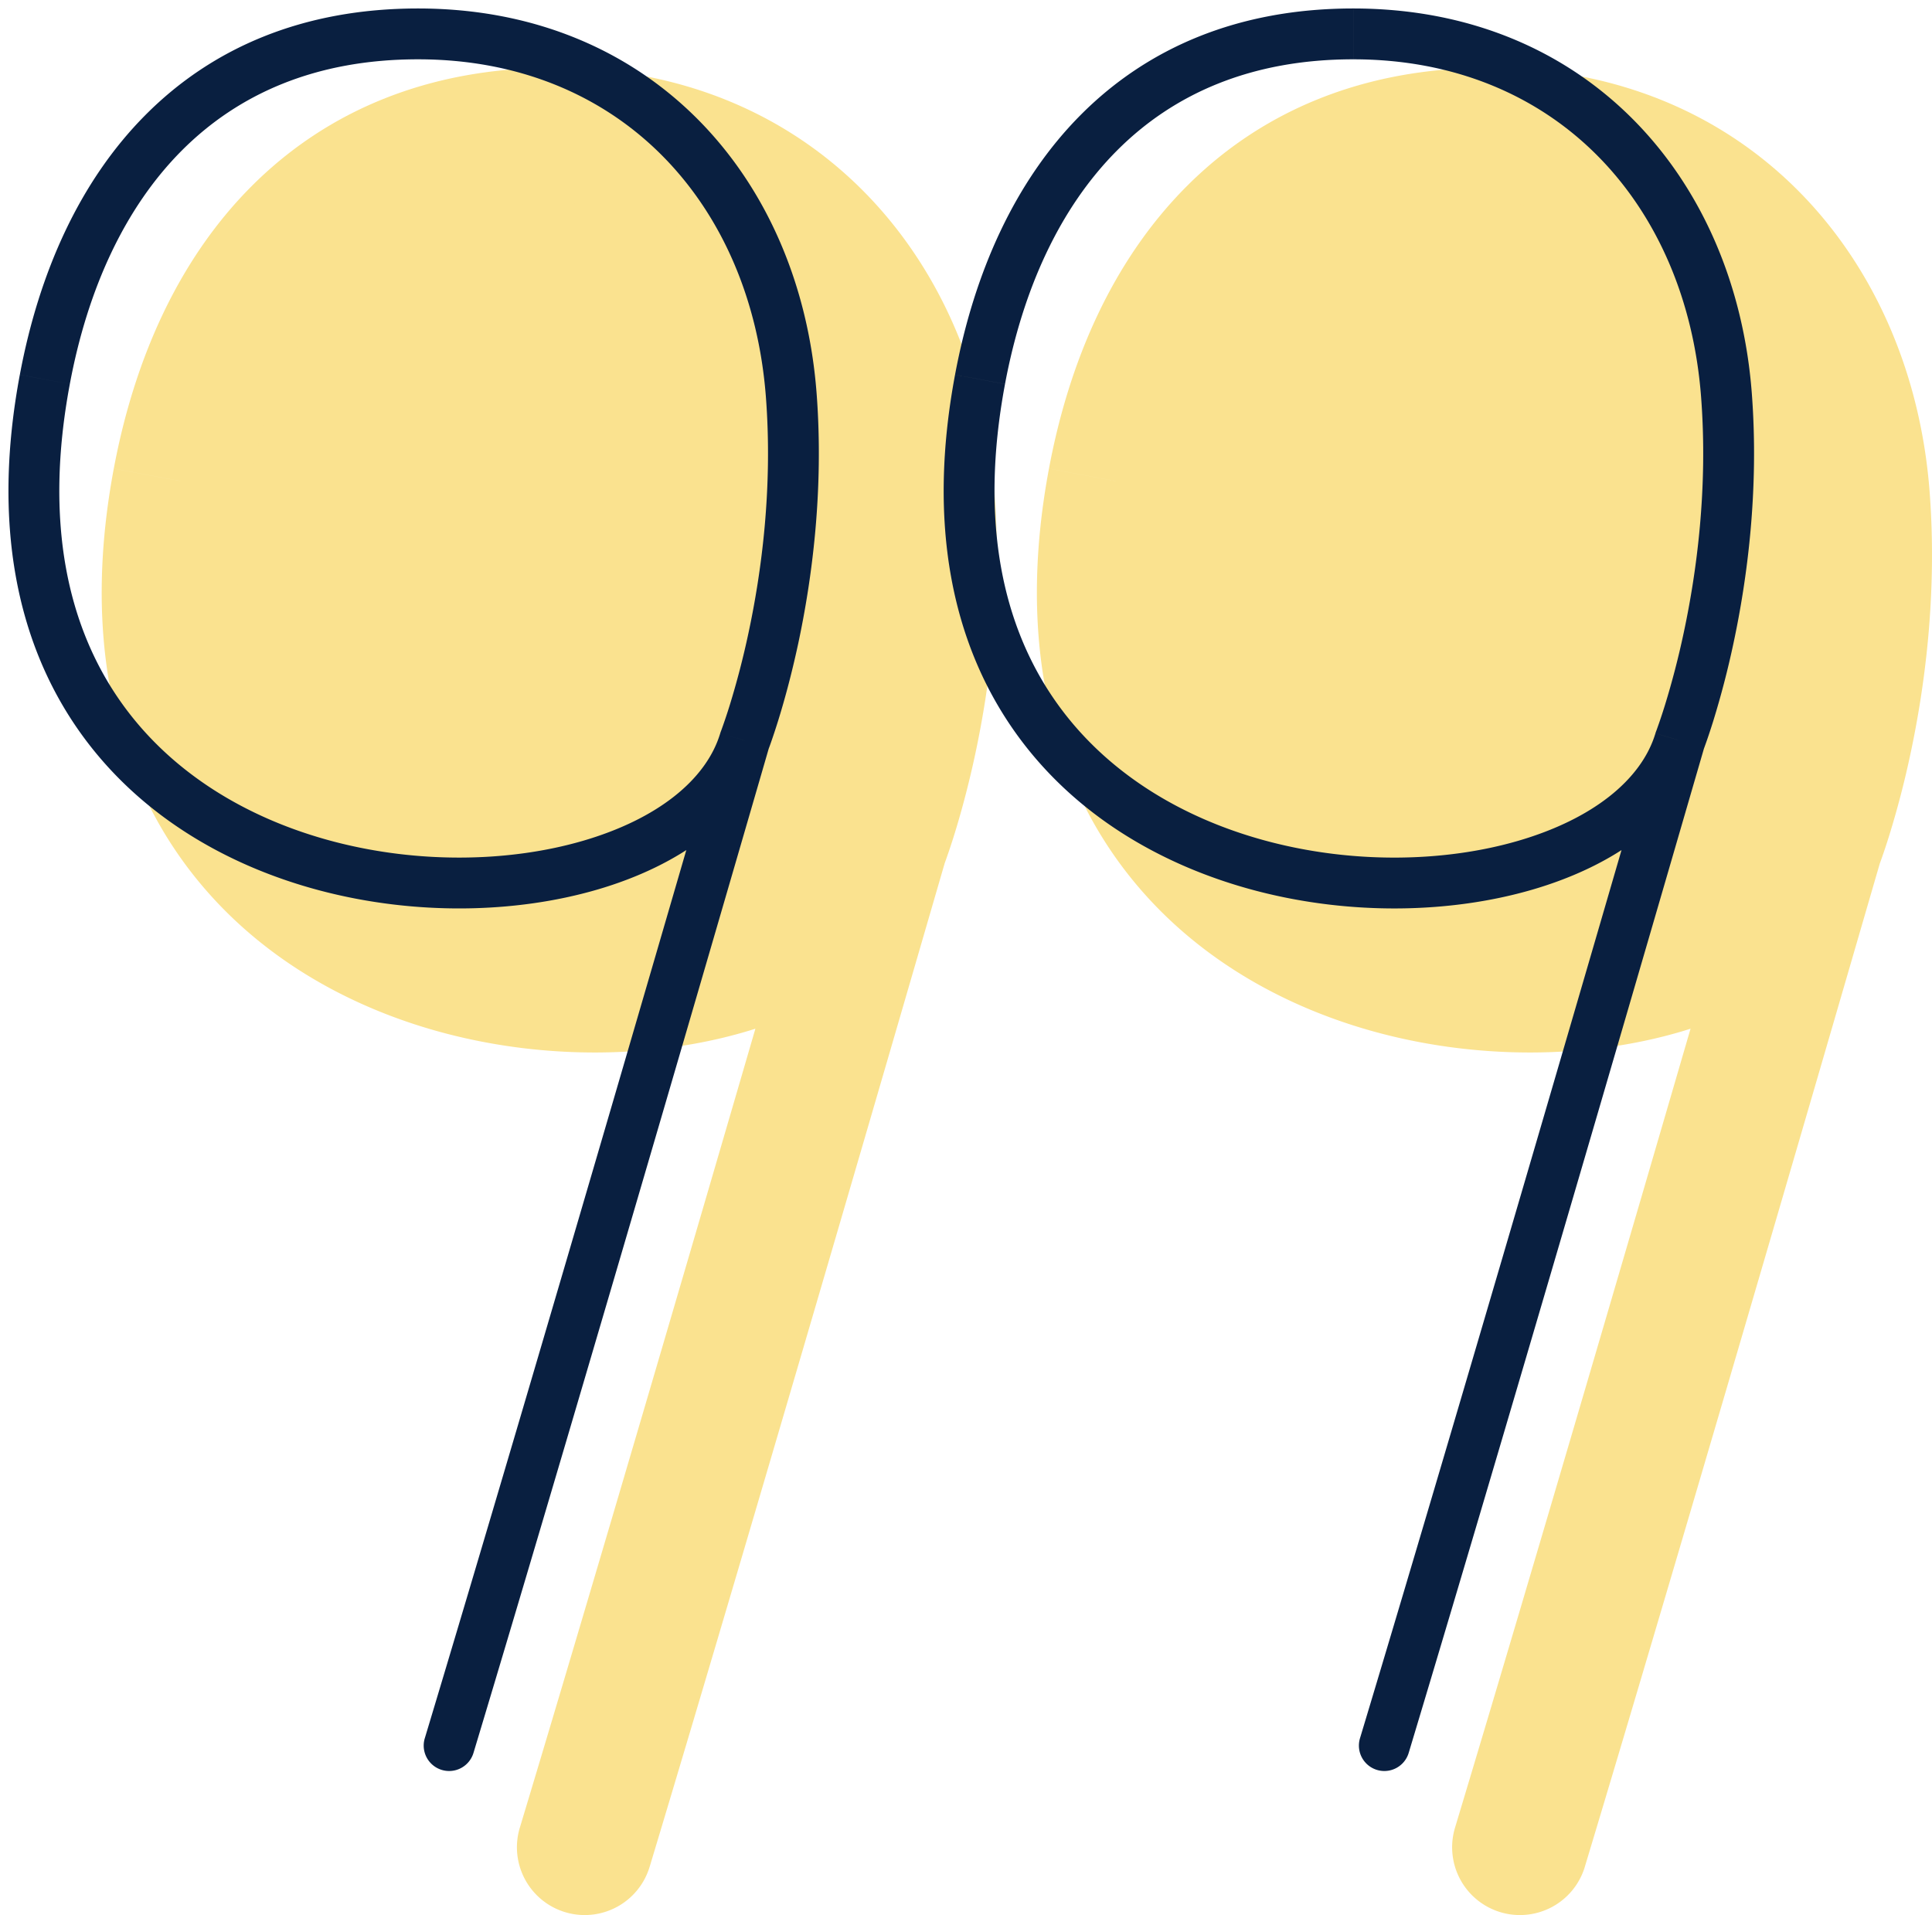
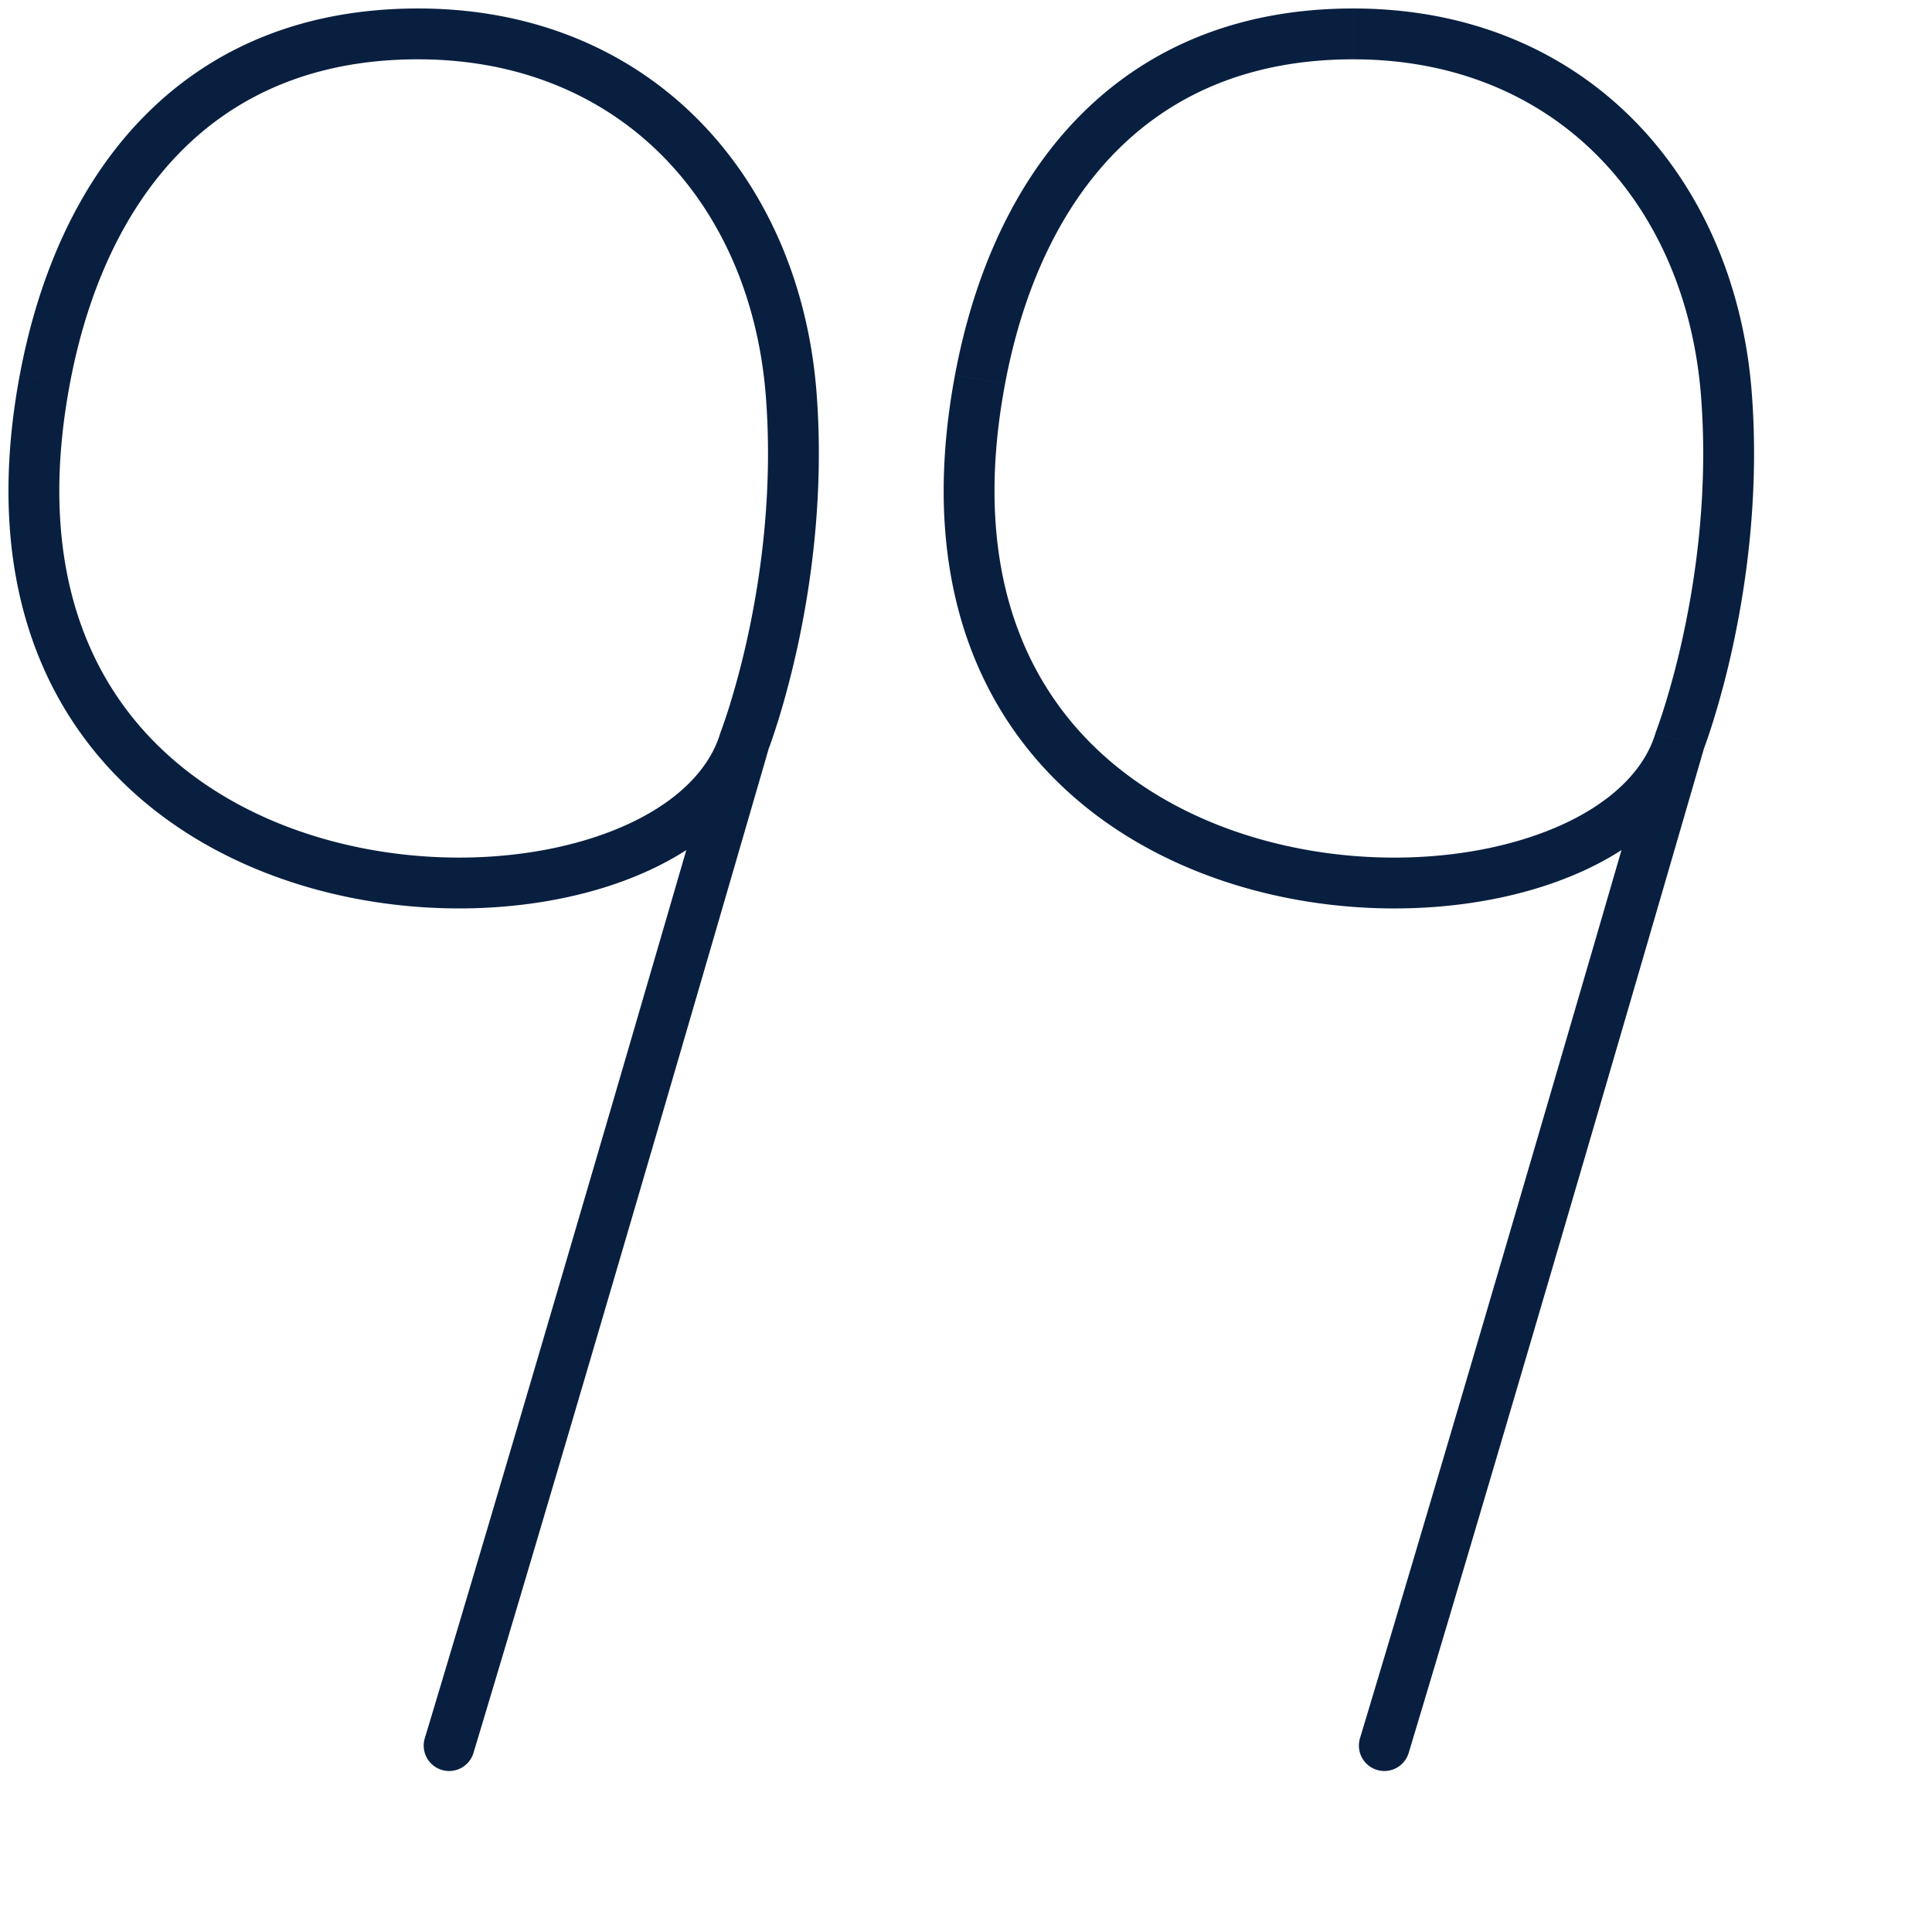
<svg xmlns="http://www.w3.org/2000/svg" width="114" height="113" fill="none">
-   <path d="M87.85 8c12.845 0 21.103 9.266 22.021 21.312.847 11.114-2.753 20.385-2.753 20.385-4.173 13.9-47.713 12.973-41.29-21.312C68.006 16.76 75.004 8 87.849 8ZM32.667 8c12.845 0 21.104 9.266 22.021 21.312.847 11.114-2.752 20.385-2.752 20.385-4.173 13.9-47.714 12.973-41.29-21.312C12.822 16.76 19.82 8 32.665 8Z" fill="#FAE28F" />
-   <path d="m109.871 29.312 3.988-.304-3.988.304Zm-44.043-.927-3.932-.736 3.932.736Zm20.027 79.461a4 4 0 0 0 7.66 2.308l-7.66-2.308Zm21.263-58.149-3.729-1.448-.057.147-.045.151 3.831 1.15Zm-52.43-20.385 3.989-.304-3.989.304Zm-44.043-.927-3.931-.736 3.931.736Zm20.027 79.461a4 4 0 0 0 7.66 2.308l-7.66-2.308Zm21.264-58.149-3.73-1.448-.056.147-.045.151 3.83 1.15Zm61.923-20.689C112.807 15.195 103.091 4 87.849 4v8c10.45 0 17.251 7.337 18.034 17.616l7.976-.608ZM87.849 4c-7.417 0-13.42 2.566-17.845 7.01-4.348 4.368-6.917 10.282-8.108 16.639l7.864 1.473c.987-5.27 3.006-9.548 5.913-12.467C78.503 13.814 82.42 12 87.849 12V4Zm5.665 106.154c3.217-10.673 7.58-25.513 11.135-37.675 1.779-6.083 3.356-11.5 4.489-15.396l1.336-4.597.361-1.243.093-.322a3.201 3.201 0 0 0 .03-.103l.002-.005v-.002l-3.842-1.114-3.842-1.113v.002l-.002.005a.225.225 0 0 1-.006.02l-.023.082-.094.322-.36 1.241-1.334 4.593c-1.133 3.894-2.71 9.307-4.486 15.385-3.556 12.161-7.91 26.973-11.116 37.612l7.66 2.308Zm13.604-60.457c3.729 1.448 3.729 1.447 3.73 1.446l.001-.002.001-.005.005-.012.013-.035a19.926 19.926 0 0 0 .177-.485c.112-.318.265-.77.442-1.341a54.43 54.43 0 0 0 1.236-4.753c.848-3.956 1.597-9.453 1.136-15.502l-7.976.608c.385 5.065-.242 9.761-.982 13.219a46.923 46.923 0 0 1-1.053 4.053c-.147.471-.269.83-.35 1.062l-.09.251-.019.05-.002.006v-.002l.001-.002.001-.002s0-.002 3.729 1.446ZM61.896 27.65c-1.765 9.421-.16 17.037 3.797 22.76 3.91 5.655 9.799 9 15.792 10.57 5.974 1.566 12.345 1.456 17.638-.087 5.122-1.493 10.213-4.67 11.826-10.045l-7.662-2.3c-.473 1.576-2.39 3.495-6.404 4.665-3.844 1.12-8.739 1.243-13.37.029-4.61-1.209-8.663-3.656-11.24-7.383-2.53-3.659-3.96-9.015-2.513-16.736l-7.864-1.473Zm-3.22 1.36C57.626 15.194 47.909 4 32.667 4v8c10.45 0 17.251 7.337 18.034 17.616l7.977-.608ZM32.667 4c-7.417 0-13.42 2.566-17.845 7.01-4.348 4.368-6.916 10.282-8.107 16.639l7.863 1.473c.987-5.27 3.007-9.548 5.913-12.467C23.32 13.814 27.24 12 32.667 12V4Zm5.666 106.154c3.216-10.673 7.579-25.513 11.135-37.675a11464.175 11464.175 0 0 0 6.185-21.236l.094-.322.023-.082a1.553 1.553 0 0 0 .008-.026v-.002l-3.841-1.114a3087.394 3087.394 0 0 0-3.842-1.113v.002c-.001 0-.002.002-.002.005l-.006.02-.024.082-.093.322-.36 1.241a10156.834 10156.834 0 0 1-5.82 19.978c-3.556 12.161-7.91 26.973-11.117 37.612l7.66 2.308Zm13.604-60.457c3.728 1.448 3.729 1.447 3.73 1.446v-.002l.002-.005a.797.797 0 0 1 .018-.047l.04-.11a38.83 38.83 0 0 0 .578-1.717c.355-1.14.811-2.764 1.237-4.752.847-3.956 1.597-9.453 1.136-15.502l-7.977.608c.386 5.065-.241 9.761-.982 13.219a46.769 46.769 0 0 1-1.053 4.053 30.757 30.757 0 0 1-.44 1.313l-.019.05-.002.006v-.002l.002-.002v-.002s0-.002 3.73 1.446ZM6.714 27.65c-1.765 9.421-.16 17.037 3.796 22.76 3.911 5.655 9.8 9 15.793 10.57 5.973 1.566 12.344 1.456 17.637-.087 5.123-1.493 10.213-4.67 11.827-10.045l-7.662-2.3c-.473 1.576-2.39 3.495-6.404 4.665-3.845 1.12-8.74 1.243-13.37.029-4.61-1.209-8.663-3.656-11.24-7.383-2.531-3.659-3.96-9.015-2.514-16.736l-7.863-1.473Z" fill="#FAE28F" />
  <path d="m101.871 23.312 1.496-.114-1.496.114Zm-44.043-.927-1.474-.276 1.474.276Zm22.42 80.182a1.5 1.5 0 0 0 2.873.866l-2.873-.866Zm18.87-58.87-1.398-.543-.021.055-.017.057 1.436.431Zm-52.43-20.385 1.496-.114-1.496.114Zm-44.043-.927-1.474-.276 1.474.276Zm22.42 80.182a1.5 1.5 0 0 0 2.873.866l-2.872-.866Zm18.87-58.87-1.398-.543-.021.055-.017.057 1.437.431Zm59.432-20.499C102.399 10.489 93.593.5 79.849.5v3c11.947 0 19.66 8.543 20.526 19.926l2.992-.228ZM79.849.5c-6.796 0-12.147 2.33-16.074 6.274-3.897 3.915-6.294 9.318-7.421 15.335l2.948.552c1.051-5.609 3.242-10.398 6.6-13.77C69.228 5.55 73.798 3.5 79.848 3.5v-3Zm3.272 102.933c3.213-10.663 7.573-25.494 11.129-37.655a11389.57 11389.57 0 0 0 5.823-19.989l.361-1.242.093-.322a3.347 3.347 0 0 0 .03-.103l.001-.005.001-.002-1.44-.418-1.442-.417v.001l-.001.006a1.406 1.406 0 0 0-.006.02l-.024.082-.094.322-.36 1.242a10041.807 10041.807 0 0 1-5.822 19.983c-3.555 12.161-7.912 26.982-11.122 37.631l2.873.866Zm15.997-59.736 1.399.542.001-.003a.057.057 0 0 0 .003-.008l.01-.026.034-.09.121-.337c.103-.292.246-.715.414-1.255a52.6 52.6 0 0 0 1.179-4.533c.814-3.8 1.525-9.047 1.088-14.789l-2.992.228c.41 5.373-.256 10.319-1.03 13.932a49.283 49.283 0 0 1-1.11 4.272 33.315 33.315 0 0 1-.483 1.44l-.026.068-.005.015a.04.04 0 0 1-.001.002l1.398.542ZM56.354 22.11c-1.666 8.89-.116 15.8 3.395 20.878 3.494 5.052 8.809 8.116 14.37 9.574 5.554 1.456 11.464 1.342 16.304-.069 4.776-1.392 8.875-4.176 10.132-8.363l-2.873-.863c-.83 2.763-3.739 5.075-8.099 6.346-4.297 1.253-9.653 1.371-14.703.047-5.043-1.322-9.67-4.05-12.663-8.379-2.977-4.304-4.46-10.366-2.915-18.619l-2.948-.552Zm-8.17 1.089C47.216 10.489 38.411.5 24.667.5v3c11.947 0 19.659 8.543 20.526 19.926l2.991-.228ZM24.667.5C17.87.5 12.519 2.83 8.593 6.775c-3.898 3.914-6.295 9.317-7.422 15.334l2.949.552c1.05-5.609 3.242-10.398 6.599-13.77C14.047 5.55 18.617 3.5 24.667 3.5v-3Zm3.271 102.933c3.214-10.663 7.573-25.494 11.13-37.655a11538.501 11538.501 0 0 0 5.823-19.989l.36-1.242a505.103 505.103 0 0 0 .123-.425l.002-.005v-.002l-1.44-.418-1.441-.417v.001a.12.12 0 0 1-.002.006l-.006.02-.024.082c-.02.073-.052.18-.093.322l-.36 1.242-1.335 4.594c-1.133 3.895-2.71 9.309-4.487 15.389-3.556 12.161-7.913 26.982-11.122 37.631l2.872.866Zm15.998-59.736 1.398.542.002-.003.003-.008.01-.026a13.168 13.168 0 0 0 .155-.427c.102-.292.245-.715.413-1.255.336-1.08.771-2.63 1.18-4.533.813-3.8 1.524-9.047 1.087-14.789l-2.991.228c.409 5.373-.256 10.319-1.03 13.932a49.283 49.283 0 0 1-1.11 4.272 33.241 33.241 0 0 1-.484 1.44l-.026.068-.005.015a.04.04 0 0 1-.001.002l1.399.542ZM1.17 22.11C-.495 31 1.055 37.91 4.567 42.987c3.494 5.052 8.808 8.116 14.37 9.574 5.553 1.456 11.463 1.342 16.303-.069 4.776-1.392 8.875-4.176 10.132-8.363l-2.873-.863c-.83 2.763-3.738 5.075-8.099 6.346-4.296 1.253-9.653 1.371-14.703.047-5.042-1.322-9.669-4.05-12.663-8.379-2.976-4.304-4.46-10.366-2.914-18.619L1.17 22.11Z" fill="#091F40" />
</svg>